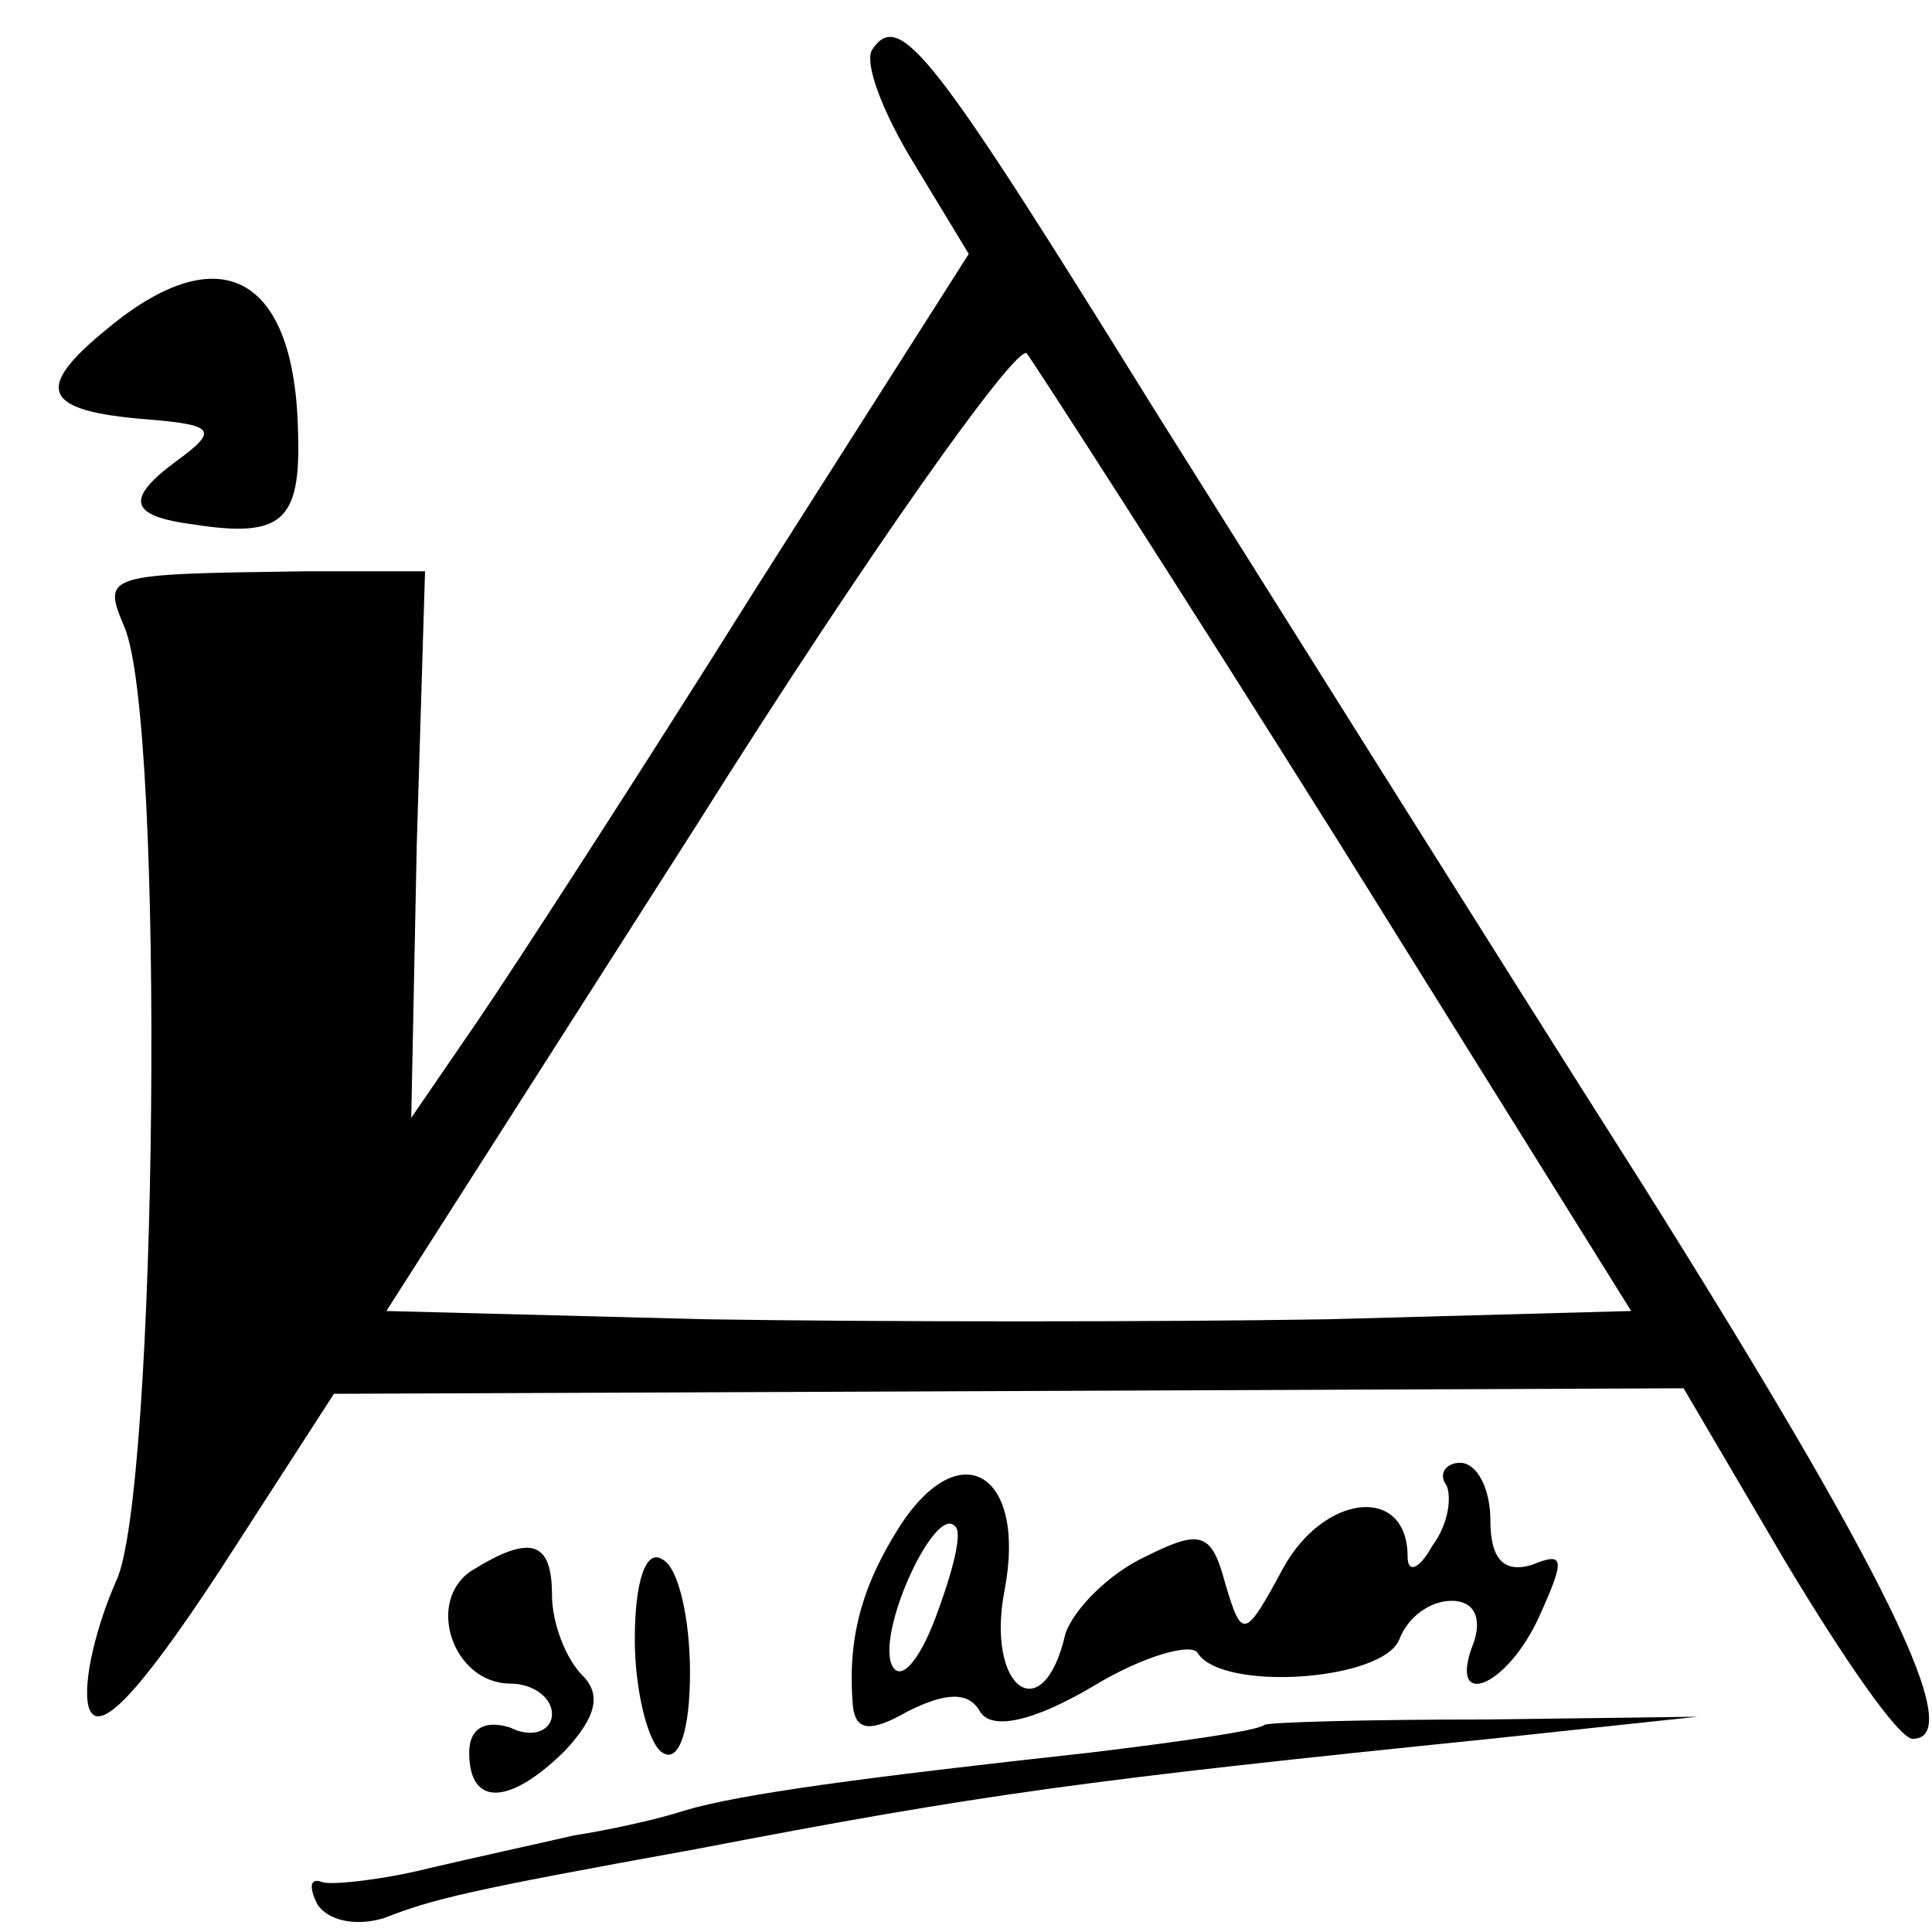
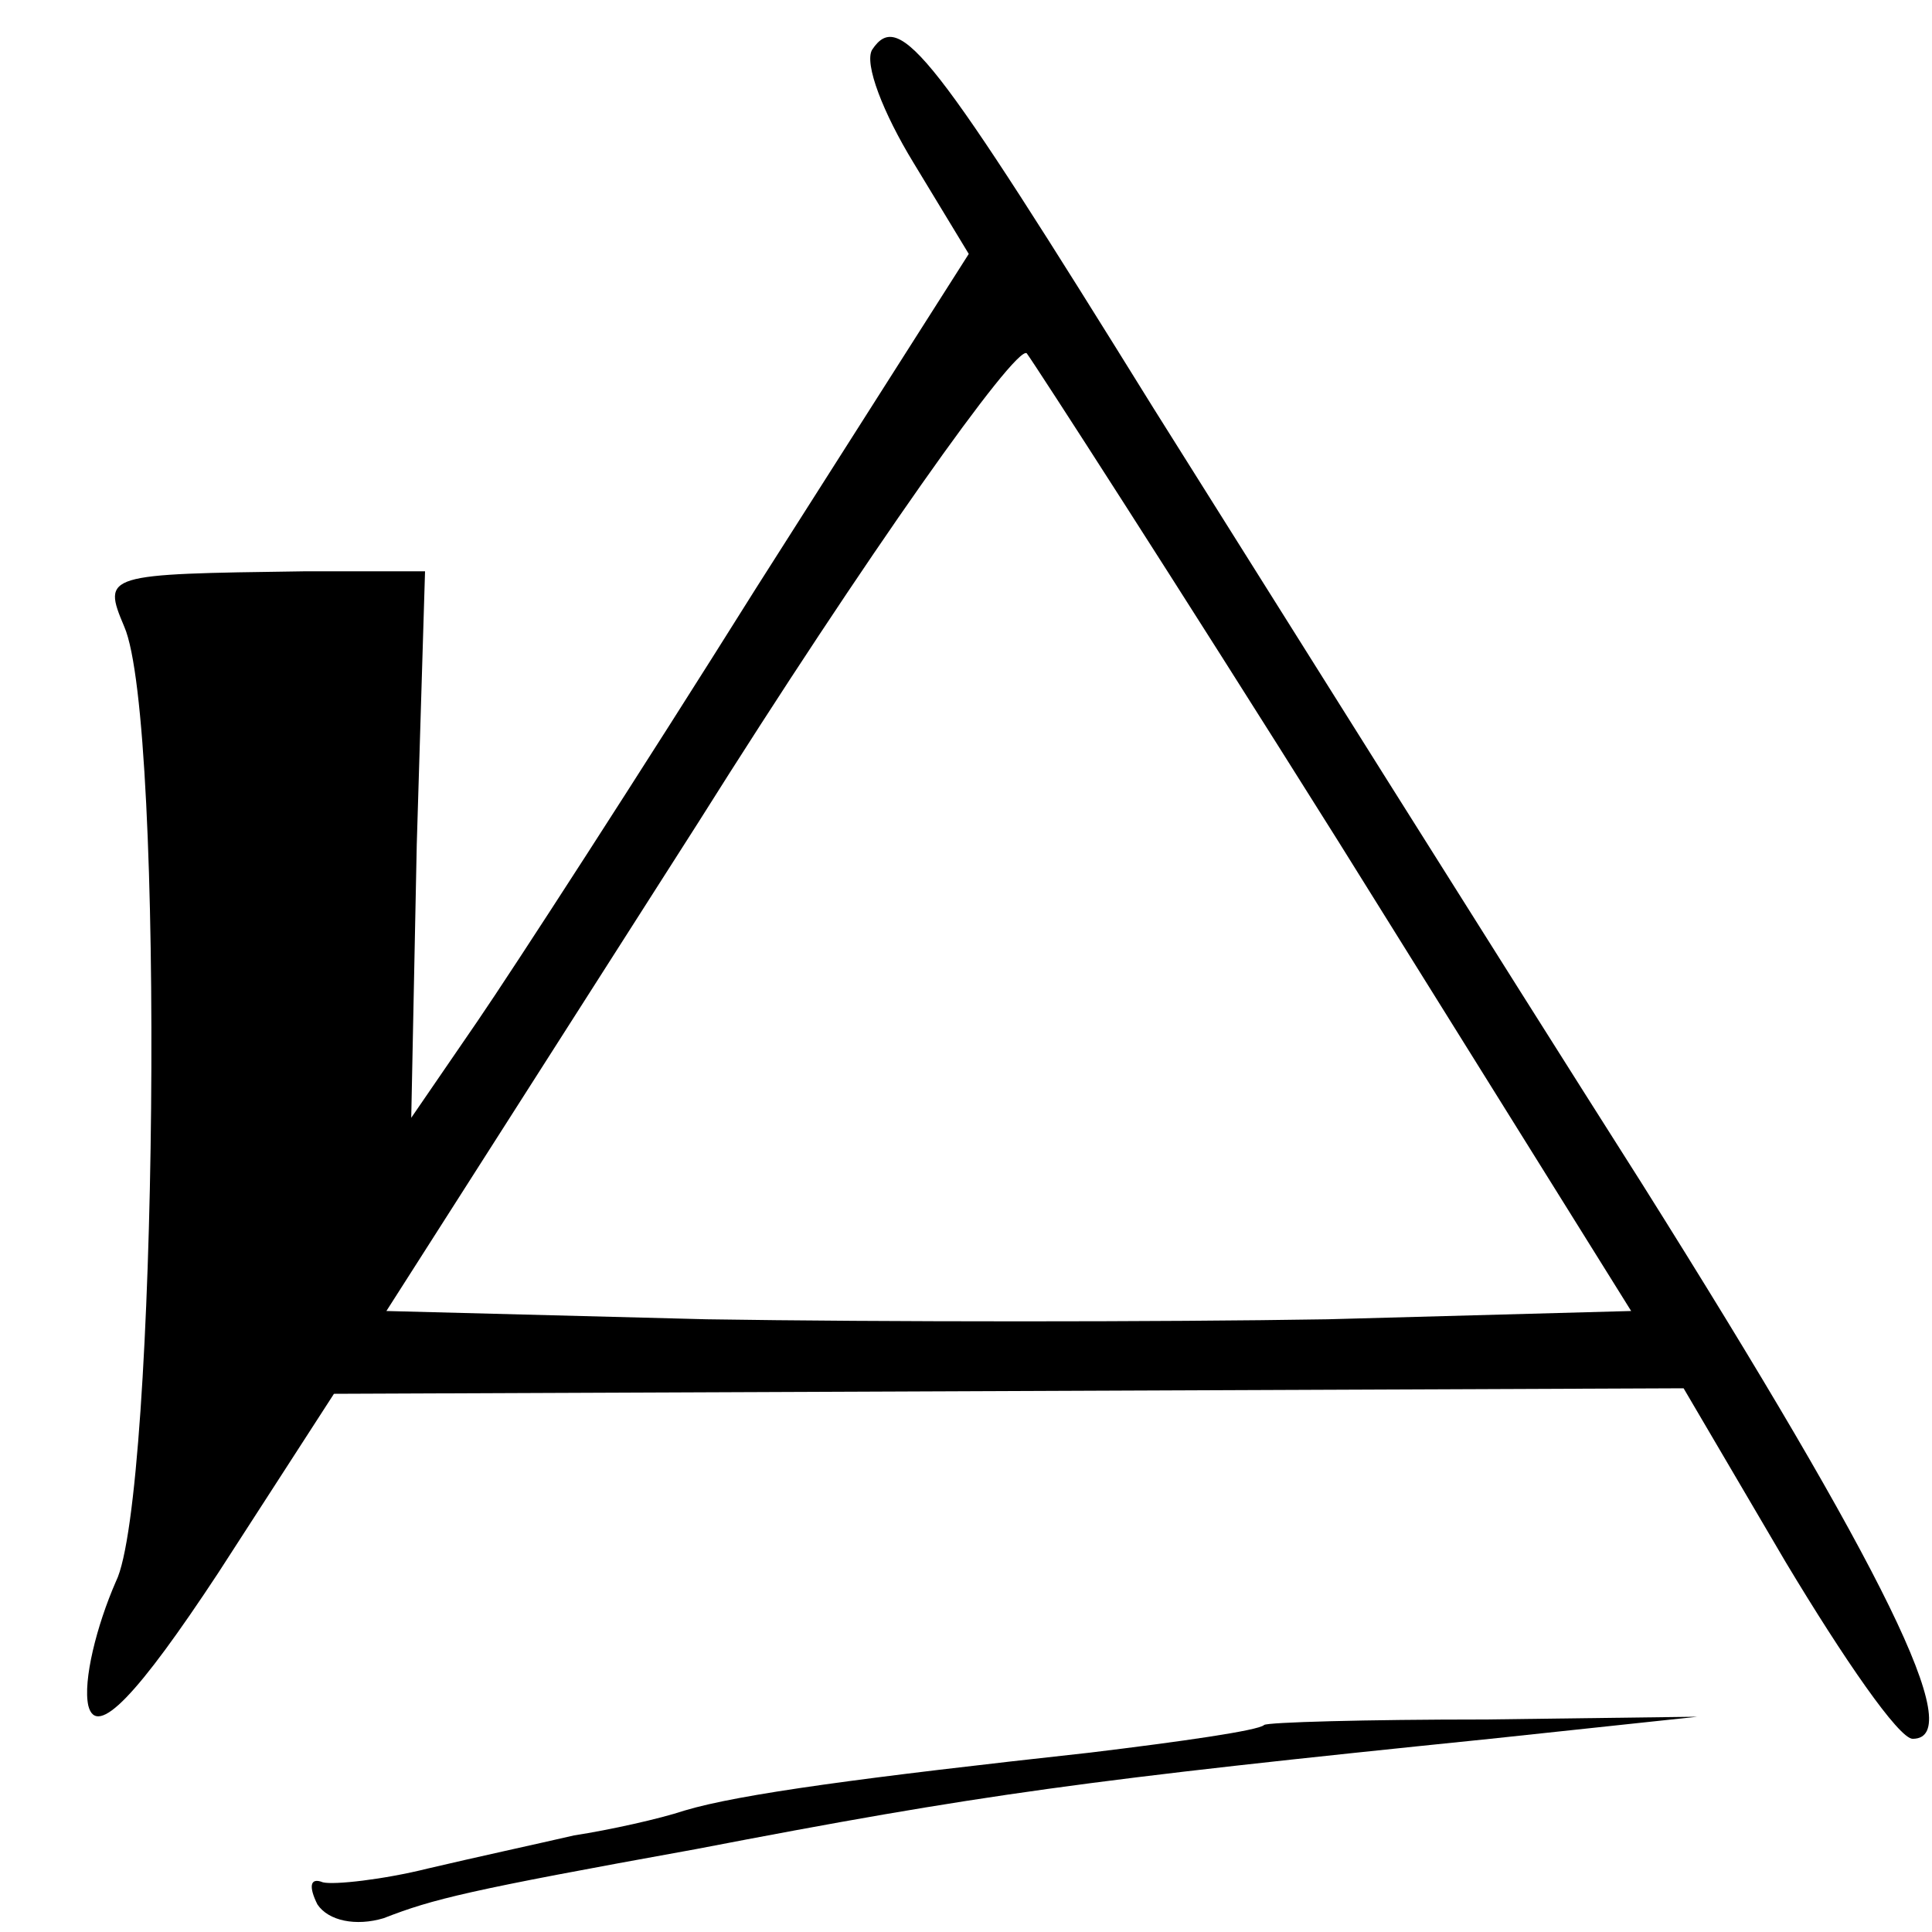
<svg xmlns="http://www.w3.org/2000/svg" version="1.0" width="70pt" height="70pt" viewBox="0 0 70 70" preserveAspectRatio="xMidYMid meet">
  <g transform="translate(0,70) scale(0.1,-0.1)" fill="#000000" stroke="none">
    <path d="M316 682 c-3 -5 4 -23 15 -41 l20 -33 -77 -121 c-42 -67 -88 -138 -101 -157 l-24 -35 2 99 3 99 -44 0 c-72 -1 -73 -1 -65 -20 15 -34 12 -316 -3 -346 -7 -16 -12 -36 -10 -45 3 -12 18 4 47 48 l42 65 244 1 245 1 37 -63 c21 -35 41 -64 46 -64 20 0 -10 61 -98 201 -54 85 -133 211 -177 281 -80 129 -92 145 -102 130z m169 -287 l106 -170 -110 -3 c-60 -1 -162 -1 -225 0 l-116 3 113 177 c61 97 115 173 119 170 3 -4 54 -83 113 -177z" />
-     <path d="M39 581 c-27 -22 -24 -30 15 -33 24 -2 25 -4 10 -15 -19 -14 -17 -20 6 -23 32 -5 39 1 38 33 -1 57 -28 72 -69 38z" />
-     <path d="M326 147 c-14 -22 -19 -41 -17 -65 1 -9 6 -10 20 -2 14 7 22 7 26 0 4 -7 19 -4 41 9 18 11 36 16 38 12 9 -14 67 -10 73 5 3 8 11 14 19 14 8 0 11 -6 8 -15 -10 -25 12 -17 24 10 9 20 9 23 -3 18 -10 -3 -15 2 -15 16 0 12 -5 21 -11 21 -5 0 -8 -4 -5 -8 2 -4 1 -14 -5 -22 -5 -9 -9 -10 -9 -4 0 26 -30 23 -45 -4 -14 -26 -15 -26 -21 -6 -5 19 -9 20 -29 10 -13 -6 -26 -19 -29 -28 -8 -35 -29 -20 -22 16 8 42 -16 57 -38 23z m13 -33 c-6 -16 -13 -24 -16 -17 -5 13 16 58 23 50 3 -2 -1 -17 -7 -33z" />
-     <path d="M171 131 c-17 -11 -7 -41 14 -41 8 0 15 -5 15 -11 0 -6 -7 -9 -15 -5 -9 3 -15 0 -15 -9 0 -20 15 -19 35 1 11 12 13 20 6 27 -6 6 -11 19 -11 29 0 20 -8 22 -29 9z" />
-     <path d="M230 106 c0 -19 5 -38 10 -41 6 -4 10 8 10 29 0 19 -4 38 -10 41 -6 4 -10 -8 -10 -29z" />
    <path d="M458 75 c-2 -2 -30 -6 -63 -10 -82 -9 -127 -15 -147 -21 -9 -3 -27 -7 -40 -9 -13 -3 -36 -8 -53 -12 -16 -4 -34 -6 -38 -5 -5 2 -5 -2 -2 -8 4 -6 14 -8 24 -5 18 7 30 10 113 25 104 20 141 25 288 40 l75 8 -77 -1 c-43 0 -79 -1 -80 -2z" />
  </g>
</svg>